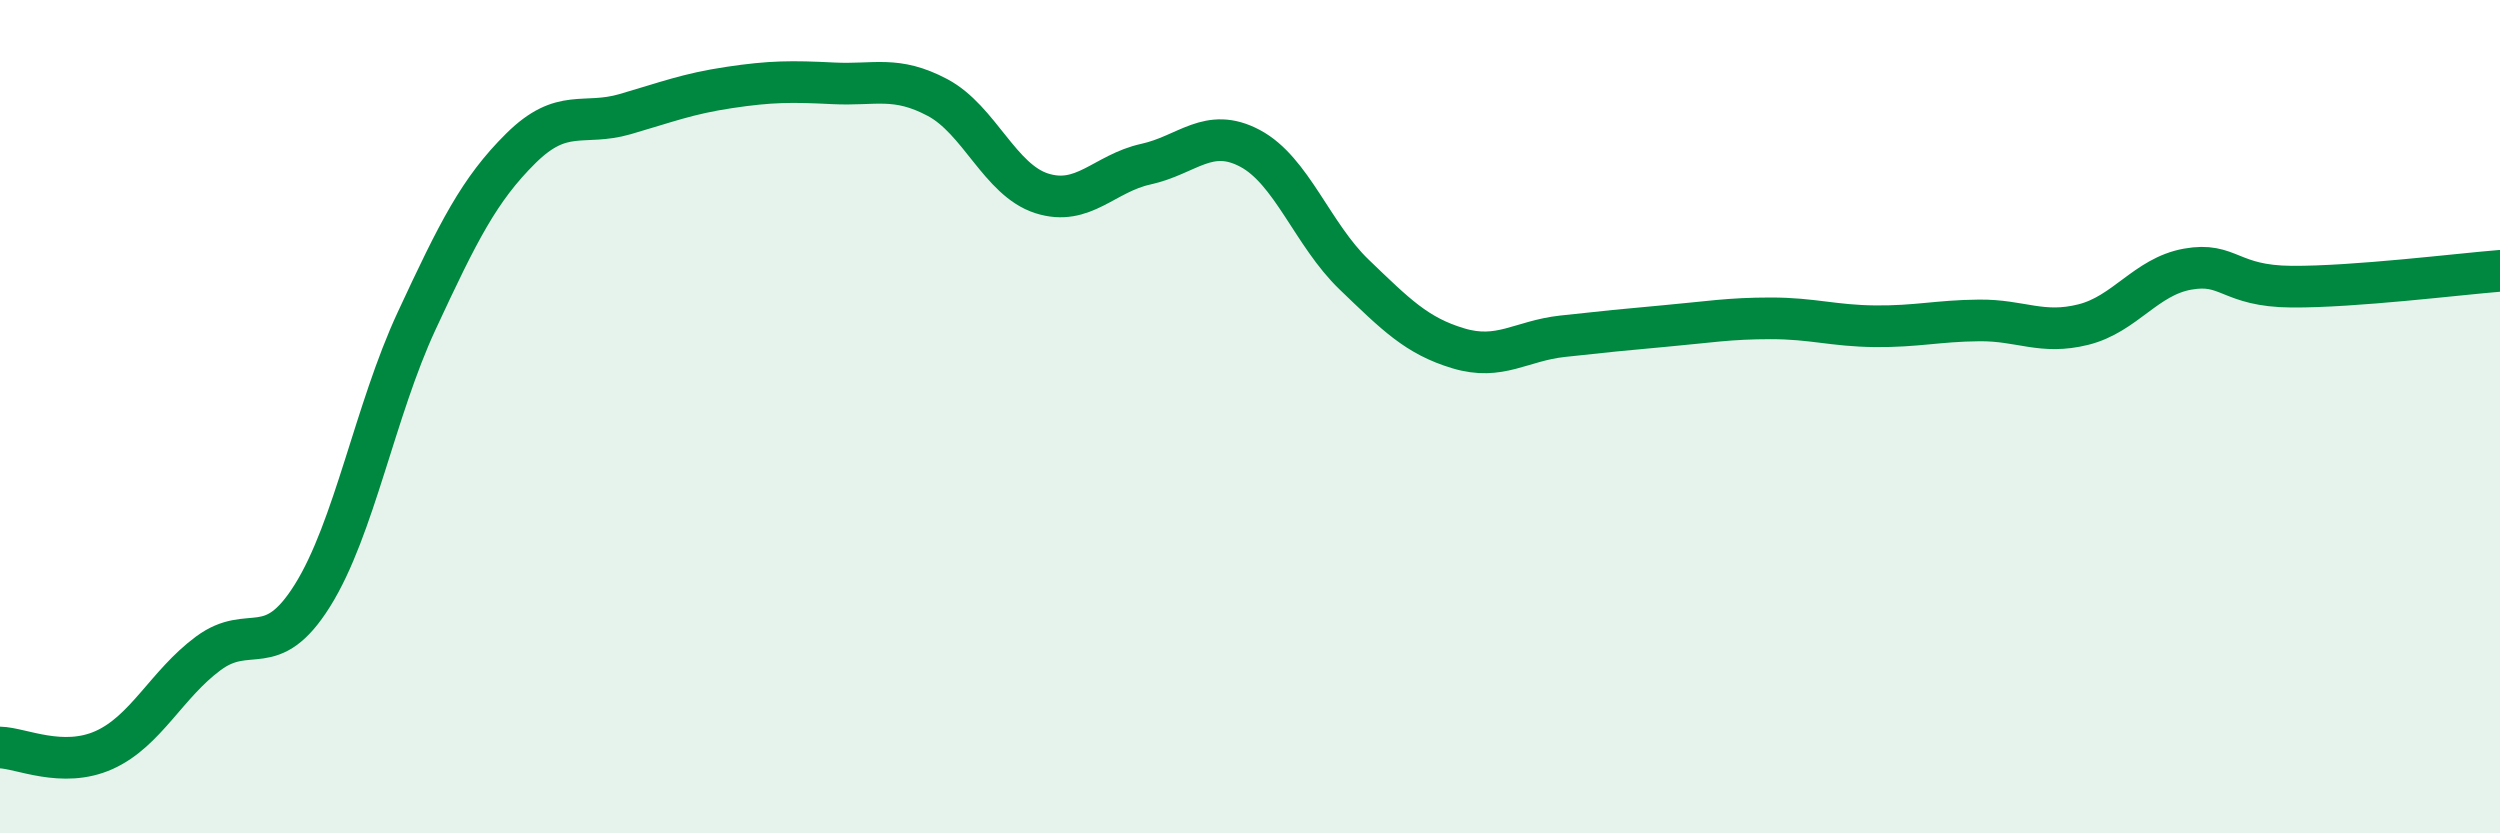
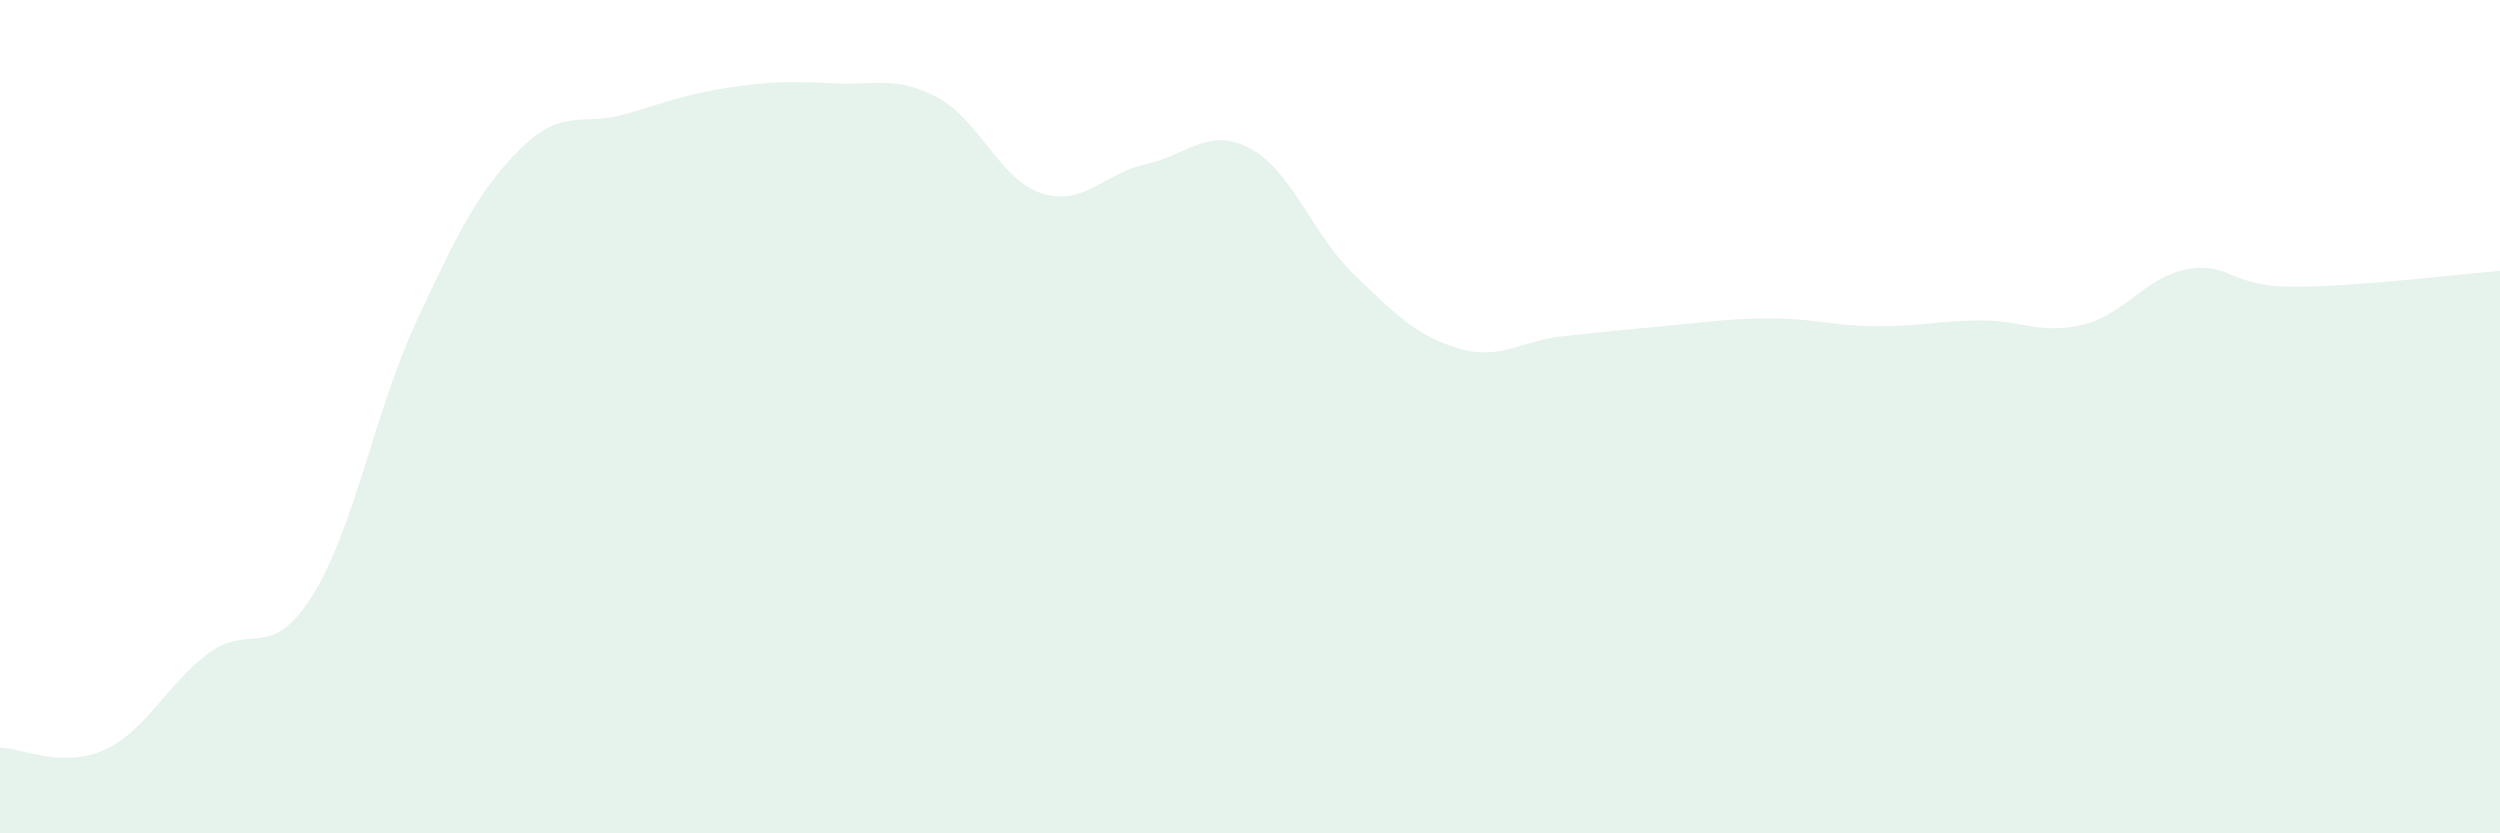
<svg xmlns="http://www.w3.org/2000/svg" width="60" height="20" viewBox="0 0 60 20">
  <path d="M 0,17.94 C 0.5,17.95 1.5,18.45 2.5,18 C 3.5,17.55 4,16.42 5,15.68 C 6,14.94 6.5,15.89 7.5,14.29 C 8.5,12.69 9,9.85 10,7.7 C 11,5.55 11.5,4.55 12.5,3.56 C 13.5,2.57 14,3.03 15,2.74 C 16,2.45 16.5,2.25 17.5,2.1 C 18.5,1.95 19,1.95 20,2 C 21,2.05 21.5,1.81 22.5,2.34 C 23.5,2.87 24,4.32 25,4.64 C 26,4.96 26.5,4.16 27.5,3.94 C 28.5,3.72 29,3.03 30,3.56 C 31,4.09 31.5,5.63 32.5,6.59 C 33.5,7.55 34,8.06 35,8.36 C 36,8.66 36.5,8.18 37.5,8.07 C 38.5,7.96 39,7.91 40,7.82 C 41,7.73 41.5,7.64 42.5,7.64 C 43.5,7.64 44,7.82 45,7.83 C 46,7.84 46.5,7.7 47.5,7.69 C 48.5,7.68 49,8.04 50,7.79 C 51,7.54 51.5,6.64 52.5,6.46 C 53.5,6.28 53.5,6.87 55,6.88 C 56.5,6.89 59,6.58 60,6.5L60 20L0 20Z" fill="#008740" opacity="0.1" stroke-linecap="round" stroke-linejoin="round" />
-   <path d="M 0,17.94 C 0.5,17.95 1.5,18.45 2.5,18 C 3.5,17.55 4,16.42 5,15.68 C 6,14.94 6.5,15.89 7.5,14.29 C 8.5,12.69 9,9.85 10,7.7 C 11,5.55 11.5,4.55 12.5,3.56 C 13.5,2.57 14,3.03 15,2.74 C 16,2.45 16.5,2.25 17.5,2.1 C 18.5,1.95 19,1.95 20,2 C 21,2.05 21.5,1.81 22.5,2.34 C 23.5,2.87 24,4.32 25,4.64 C 26,4.96 26.5,4.16 27.5,3.94 C 28.5,3.72 29,3.03 30,3.56 C 31,4.09 31.5,5.63 32.5,6.59 C 33.5,7.55 34,8.06 35,8.36 C 36,8.66 36.5,8.18 37.5,8.07 C 38.5,7.96 39,7.91 40,7.82 C 41,7.73 41.5,7.64 42.5,7.64 C 43.5,7.64 44,7.82 45,7.83 C 46,7.84 46.5,7.7 47.5,7.69 C 48.5,7.68 49,8.04 50,7.79 C 51,7.54 51.5,6.64 52.5,6.46 C 53.5,6.28 53.5,6.87 55,6.88 C 56.5,6.89 59,6.58 60,6.5" stroke="#008740" stroke-width="1" fill="none" stroke-linecap="round" stroke-linejoin="round" />
</svg>